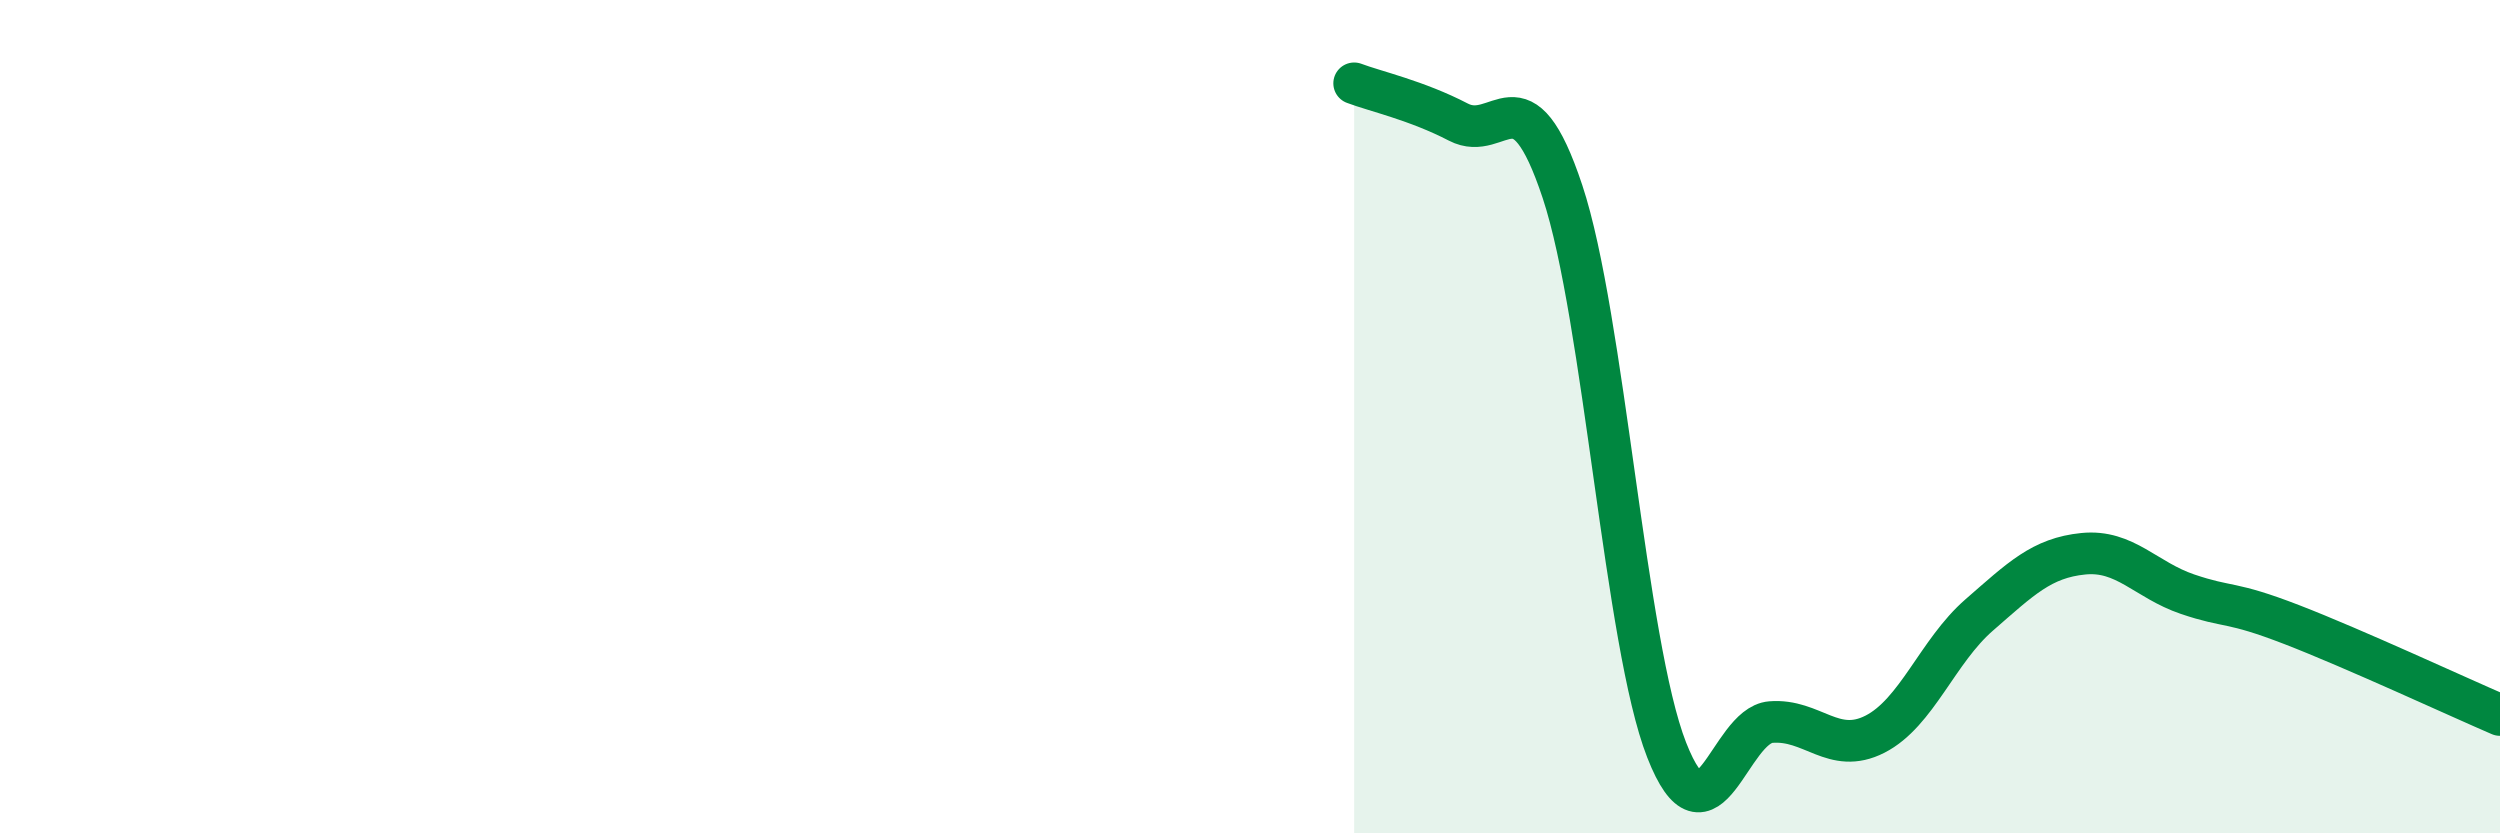
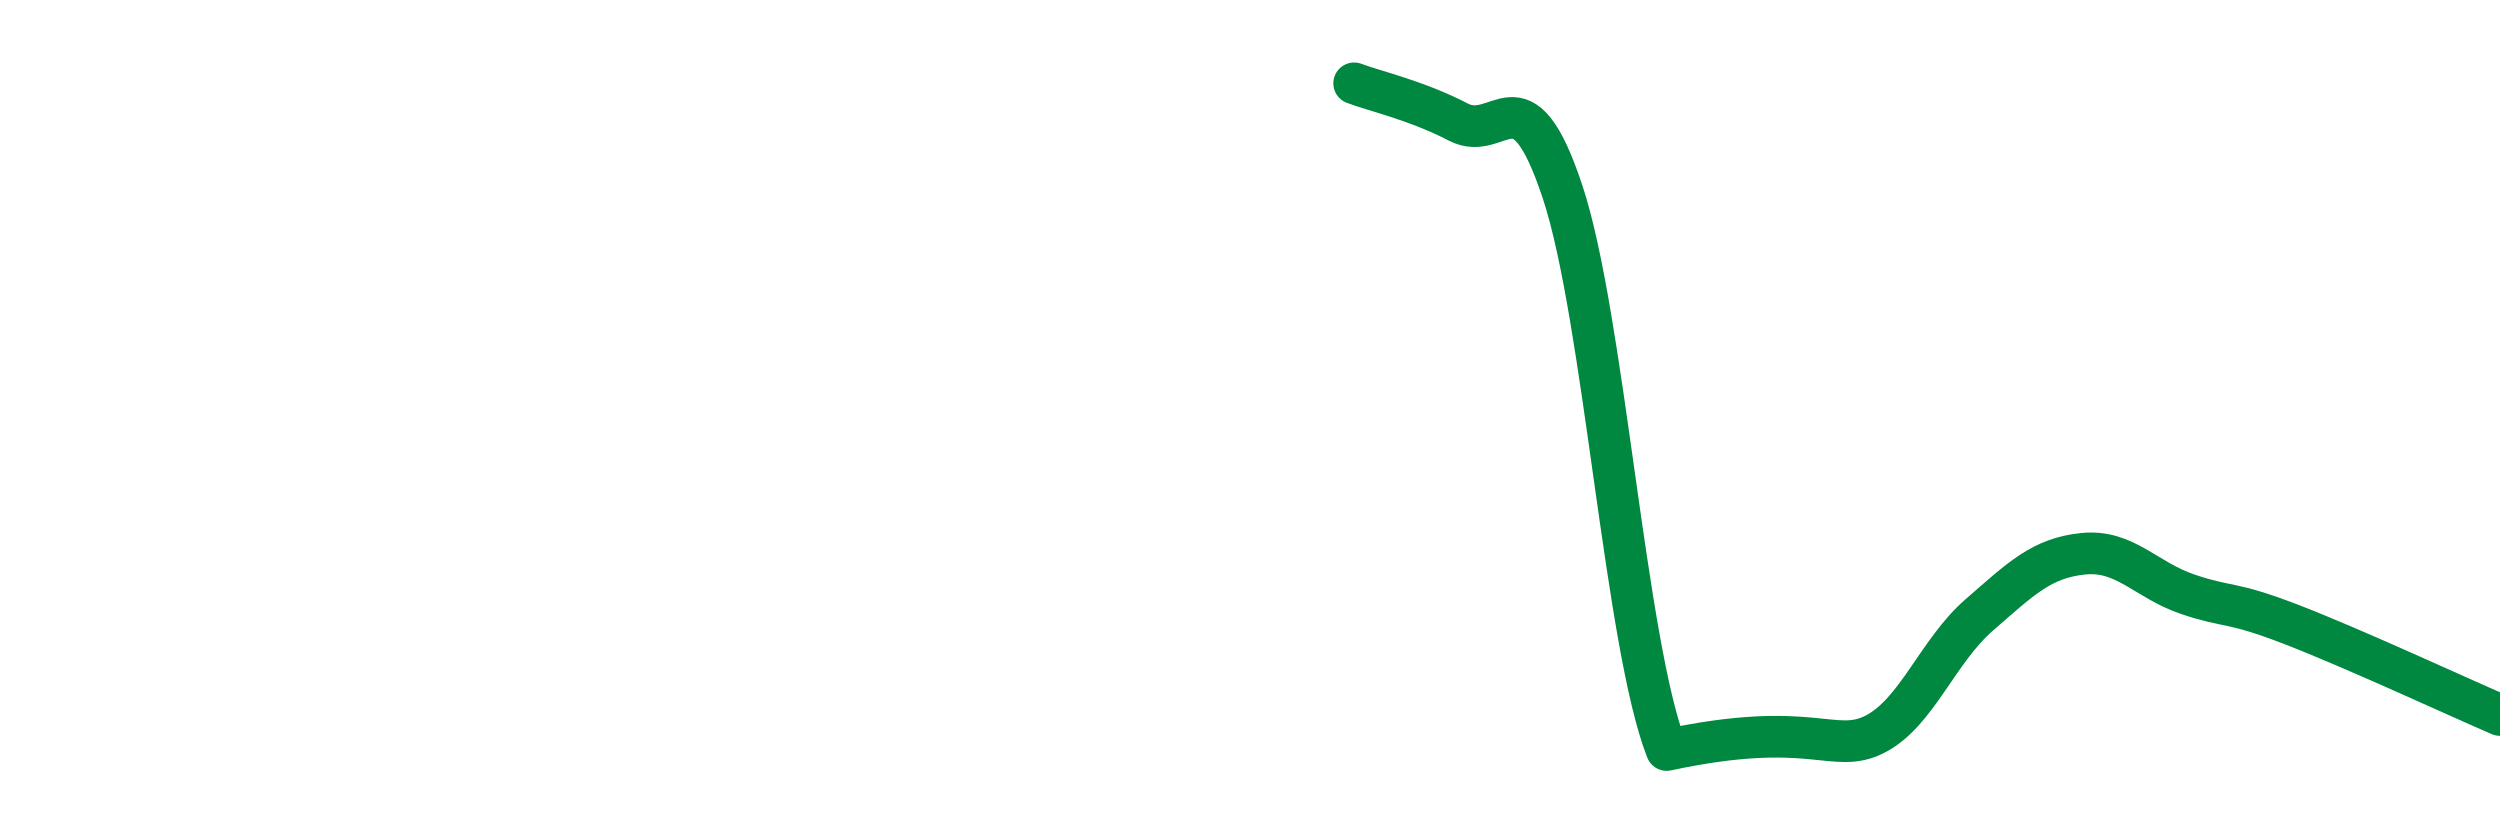
<svg xmlns="http://www.w3.org/2000/svg" width="60" height="20" viewBox="0 0 60 20">
-   <path d="M 32.5,2 C 33,2.19 34,2.41 35,2.93 C 36,3.45 36.5,1.59 37.5,4.6 C 38.5,7.61 39,15.45 40,18 C 41,20.55 41.5,17.41 42.5,17.33 C 43.5,17.25 44,18.13 45,17.62 C 46,17.11 46.5,15.63 47.5,14.76 C 48.5,13.89 49,13.39 50,13.29 C 51,13.19 51.5,13.92 52.5,14.26 C 53.5,14.6 53.5,14.41 55,14.99 C 56.5,15.57 59,16.73 60,17.16L60 20L32.5 20Z" fill="#008740" opacity="0.1" stroke-linecap="round" stroke-linejoin="round" />
-   <path d="M 32.5,2 C 33,2.19 34,2.41 35,2.93 C 36,3.45 36.5,1.59 37.5,4.6 C 38.5,7.61 39,15.45 40,18 C 41,20.55 41.5,17.41 42.5,17.33 C 43.5,17.25 44,18.13 45,17.62 C 46,17.11 46.5,15.63 47.5,14.76 C 48.5,13.89 49,13.39 50,13.29 C 51,13.19 51.5,13.92 52.5,14.26 C 53.5,14.6 53.5,14.41 55,14.99 C 56.5,15.57 59,16.73 60,17.16" stroke="#008740" stroke-width="1" fill="none" stroke-linecap="round" stroke-linejoin="round" />
+   <path d="M 32.5,2 C 33,2.19 34,2.41 35,2.93 C 36,3.45 36.5,1.59 37.5,4.6 C 38.5,7.61 39,15.45 40,18 C 43.5,17.25 44,18.13 45,17.62 C 46,17.11 46.5,15.63 47.5,14.76 C 48.5,13.89 49,13.39 50,13.29 C 51,13.19 51.5,13.92 52.5,14.26 C 53.5,14.6 53.5,14.41 55,14.99 C 56.5,15.57 59,16.73 60,17.16" stroke="#008740" stroke-width="1" fill="none" stroke-linecap="round" stroke-linejoin="round" />
</svg>